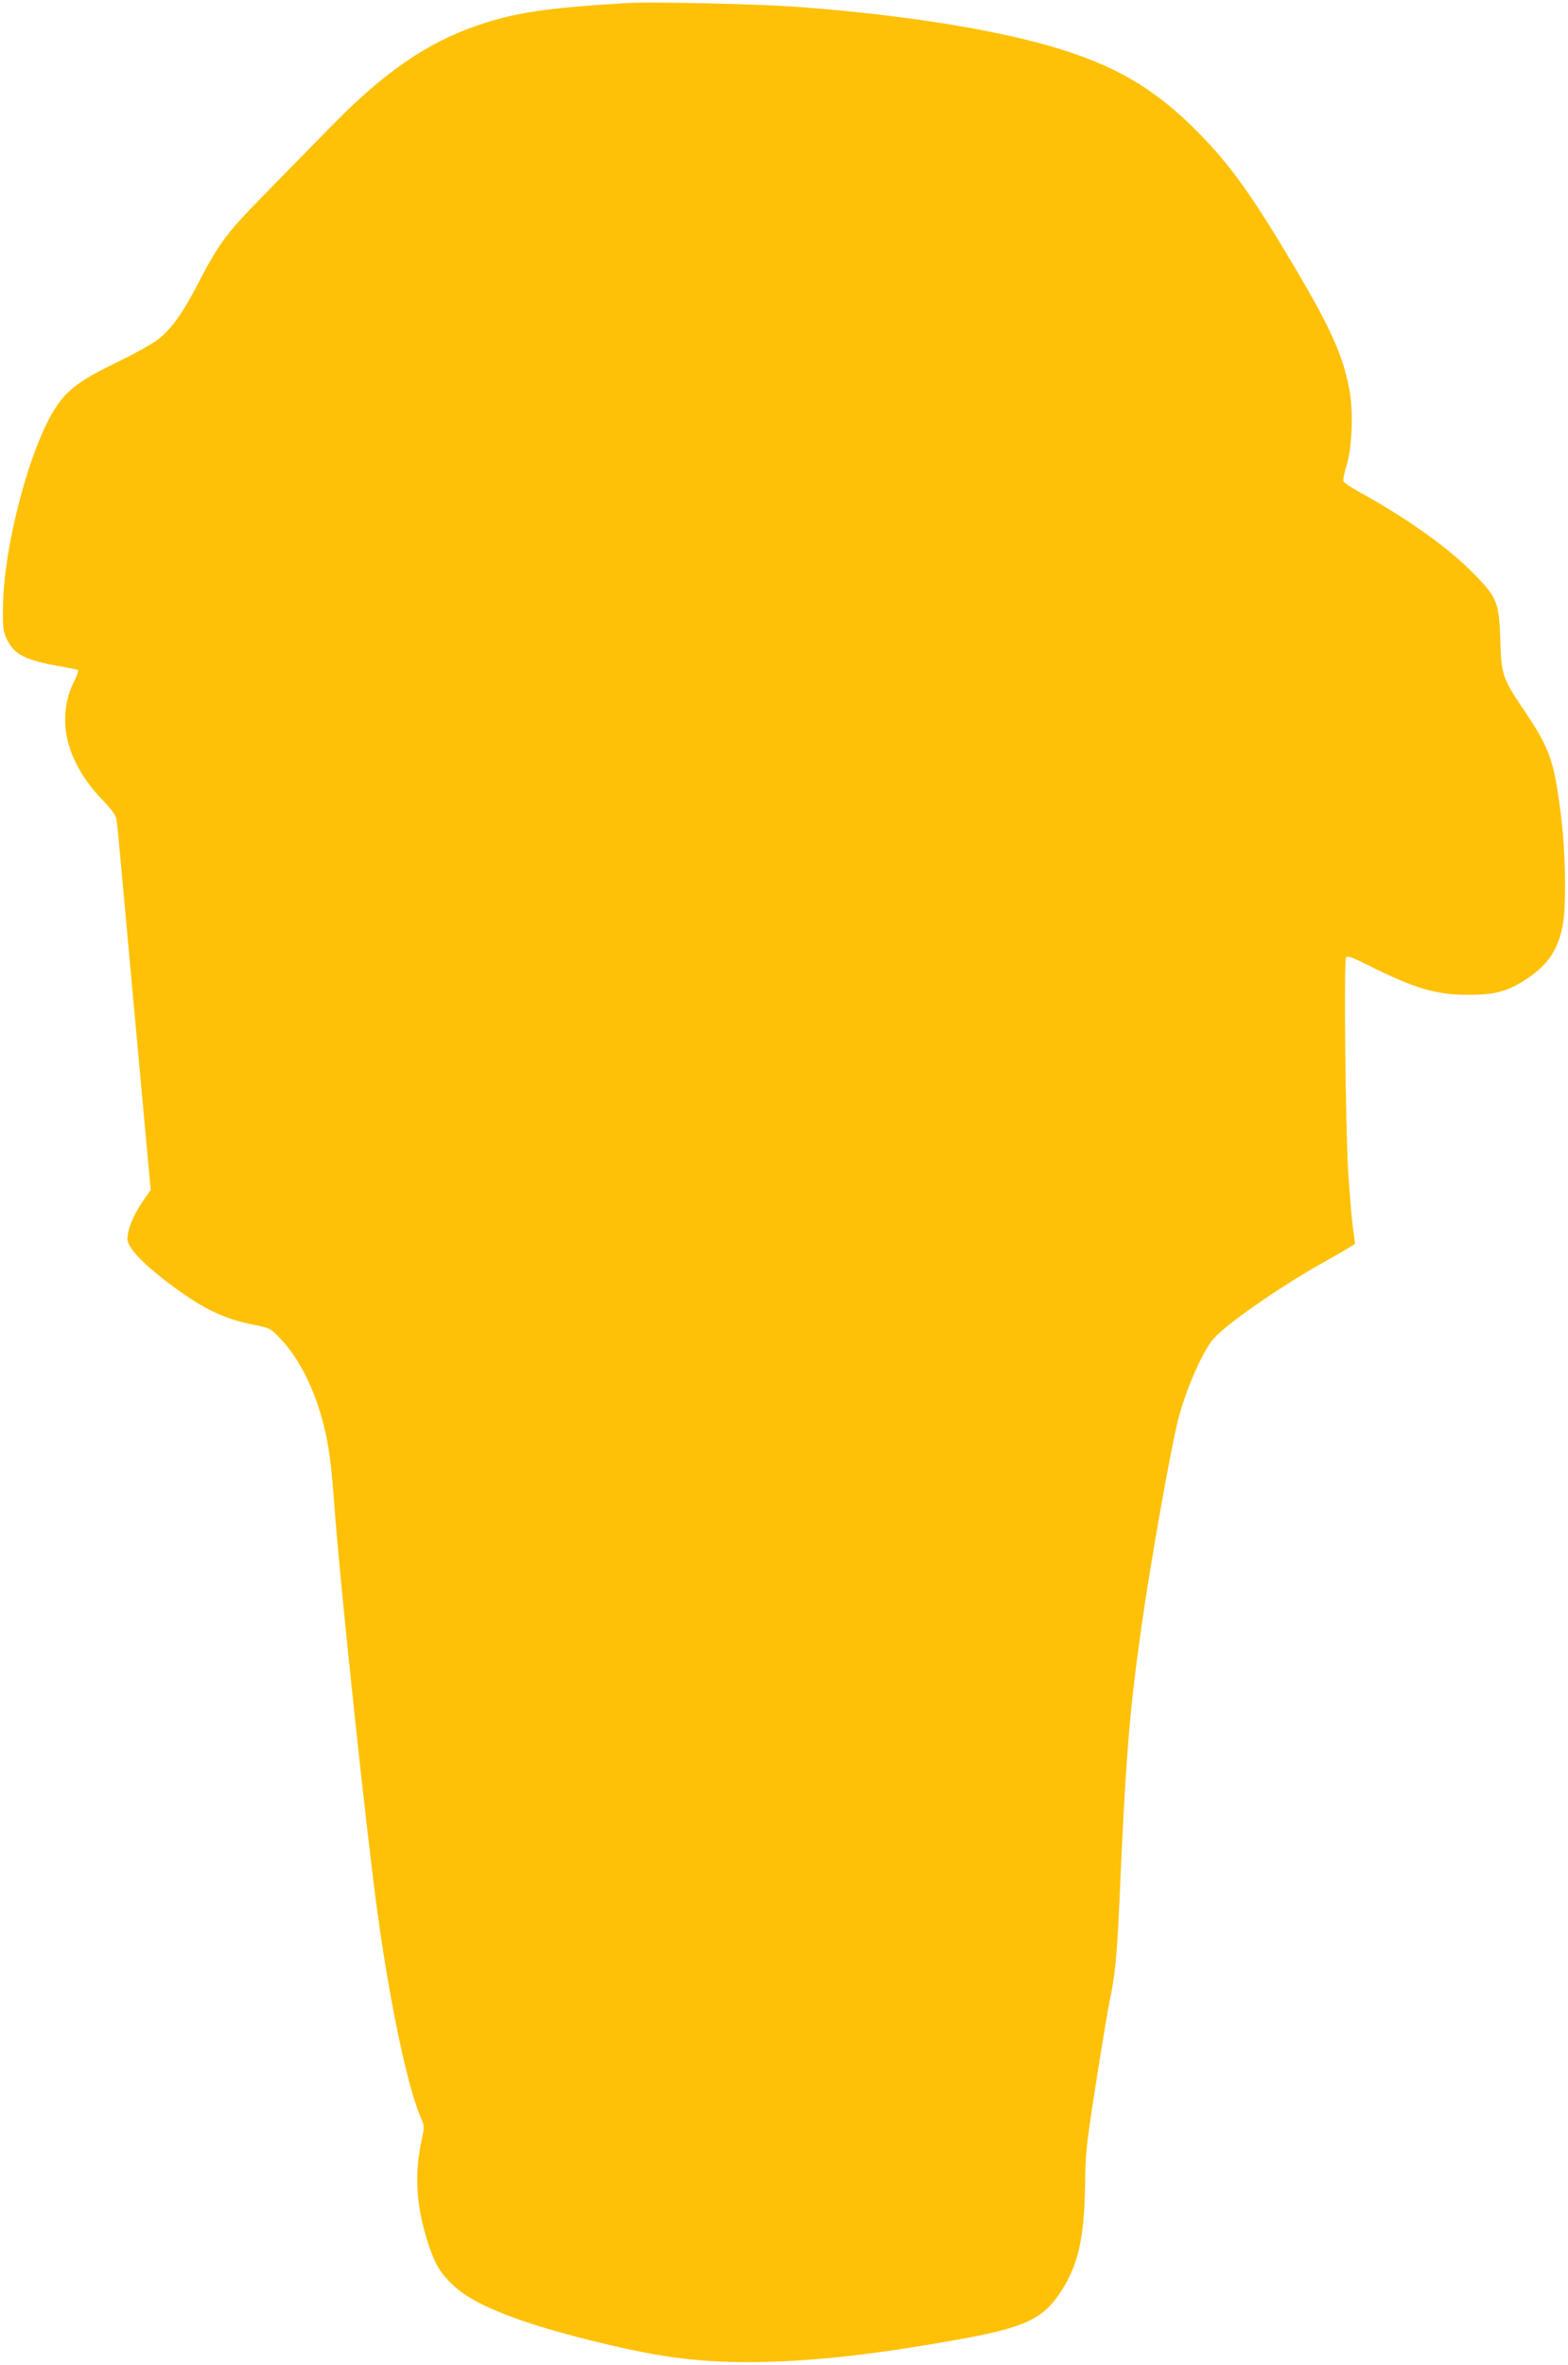
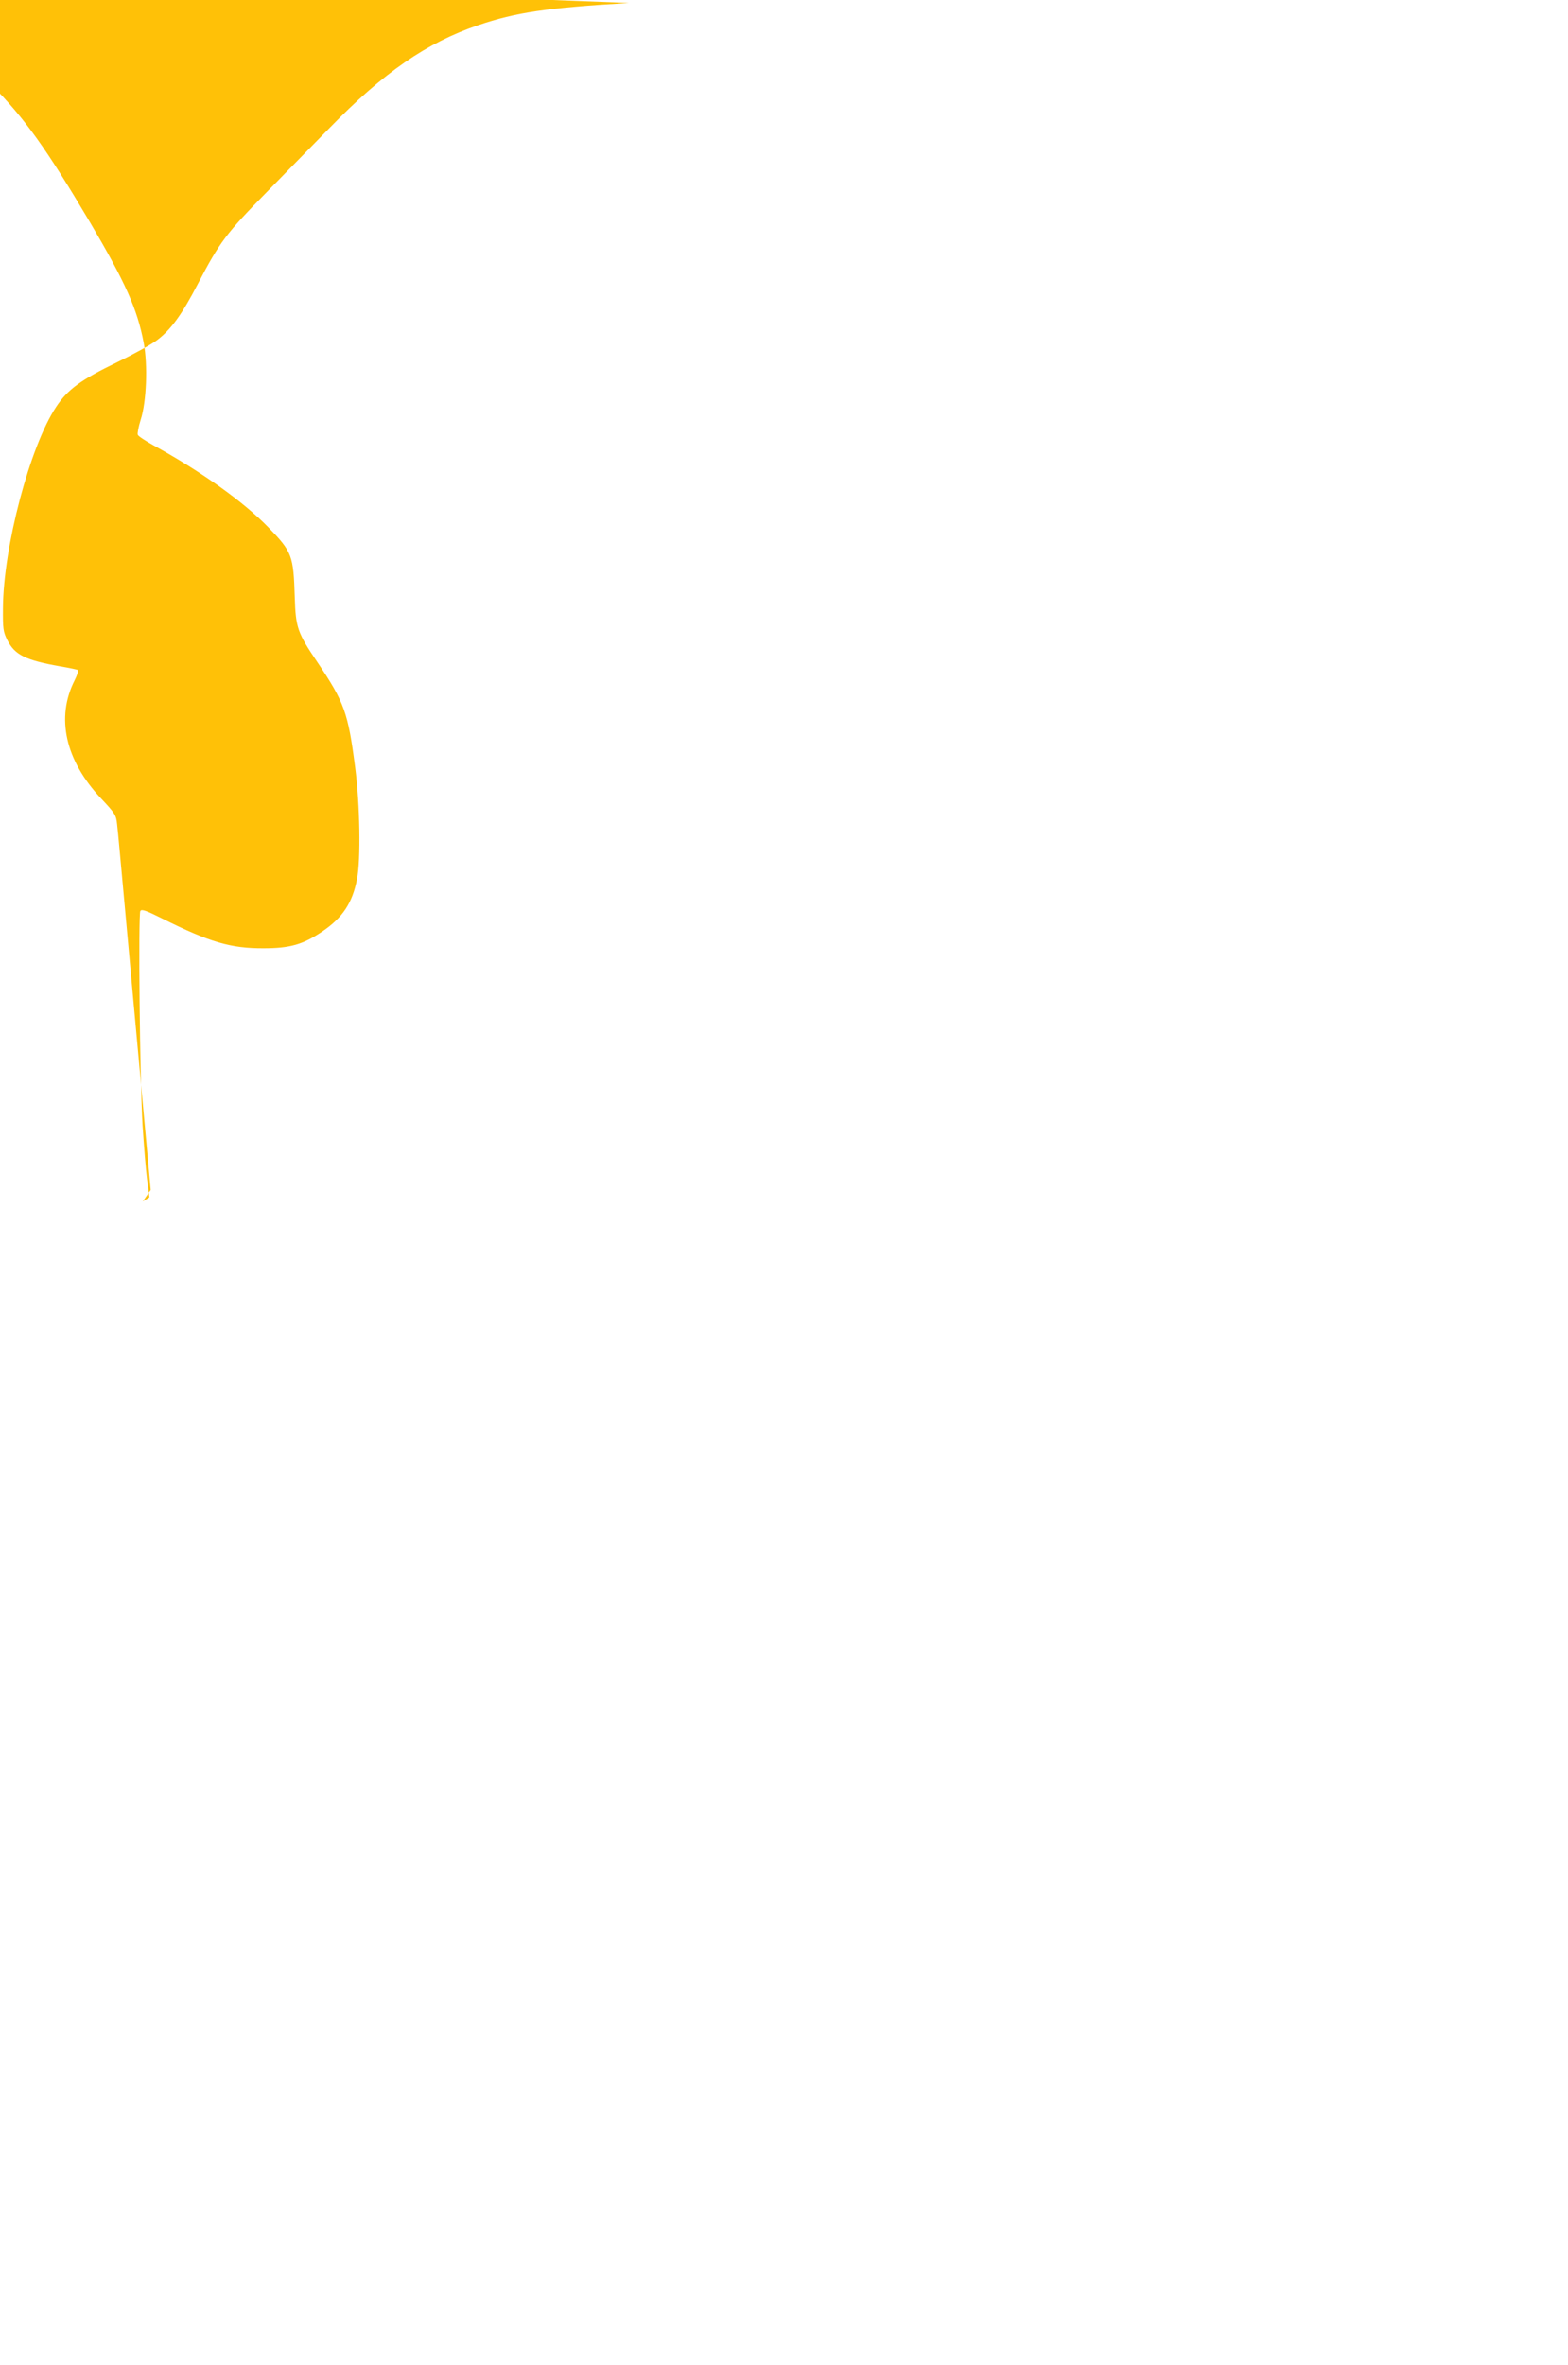
<svg xmlns="http://www.w3.org/2000/svg" version="1.0" width="849pt" height="1280pt" viewBox="0 0 849 1280" preserveAspectRatio="xMidYMid meet">
  <g transform="translate(0,1280) scale(0.1,-0.1)" fill="#ffc107" stroke="none">
-     <path d="M3405 12784 c-443 -26 -612 -51 -815 -120 -280 -95 -514 -257 -805 -556 -77 -78 -230 -235 -341 -348 -220 -224 -255 -271 -372 -495 -86 -166 -147 -250 -222 -306 -30 -23 -127 -76 -215 -119 -197 -95 -269 -148 -331 -242 -142 -213 -286 -759 -288 -1088 -1 -114 1 -129 24 -175 40 -79 98 -108 284 -141 49 -8 94 -18 98 -20 4 -3 -4 -28 -18 -56 -102 -201 -51 -432 142 -638 77 -82 83 -91 88 -141 4 -30 22 -232 42 -449 20 -217 59 -650 88 -963 l52 -567 -43 -62 c-49 -70 -83 -153 -83 -203 0 -44 74 -125 208 -228 193 -147 305 -203 477 -237 89 -18 90 -19 147 -79 101 -108 184 -275 232 -469 27 -109 40 -207 56 -427 32 -433 170 -1740 235 -2215 68 -491 161 -933 234 -1102 20 -46 20 -47 0 -140 -37 -184 -23 -356 45 -557 35 -102 65 -149 136 -215 107 -98 337 -191 705 -284 373 -95 592 -126 885 -126 320 1 653 36 1120 119 384 68 481 114 580 272 89 140 121 286 125 563 2 180 7 222 59 555 31 198 65 401 75 450 28 131 39 241 51 510 36 818 54 1040 121 1515 49 347 158 960 199 1120 41 161 132 367 190 434 69 79 349 274 575 402 66 37 136 77 156 90 l36 22 -13 99 c-7 54 -17 184 -24 288 -15 249 -24 1146 -12 1163 7 11 32 2 118 -41 256 -128 372 -162 549 -161 143 0 213 20 317 90 111 75 164 155 189 284 21 105 16 406 -10 605 -38 295 -58 352 -205 570 -107 158 -117 186 -122 350 -7 227 -14 246 -143 379 -136 140 -365 303 -624 445 -43 24 -81 49 -83 56 -3 7 4 44 16 82 31 96 39 295 16 416 -34 181 -99 327 -292 654 -234 395 -353 562 -534 744 -234 235 -449 359 -792 459 -341 98 -846 176 -1403 215 -203 14 -758 26 -880 19z" />
+     <path d="M3405 12784 c-443 -26 -612 -51 -815 -120 -280 -95 -514 -257 -805 -556 -77 -78 -230 -235 -341 -348 -220 -224 -255 -271 -372 -495 -86 -166 -147 -250 -222 -306 -30 -23 -127 -76 -215 -119 -197 -95 -269 -148 -331 -242 -142 -213 -286 -759 -288 -1088 -1 -114 1 -129 24 -175 40 -79 98 -108 284 -141 49 -8 94 -18 98 -20 4 -3 -4 -28 -18 -56 -102 -201 -51 -432 142 -638 77 -82 83 -91 88 -141 4 -30 22 -232 42 -449 20 -217 59 -650 88 -963 l52 -567 -43 -62 l36 22 -13 99 c-7 54 -17 184 -24 288 -15 249 -24 1146 -12 1163 7 11 32 2 118 -41 256 -128 372 -162 549 -161 143 0 213 20 317 90 111 75 164 155 189 284 21 105 16 406 -10 605 -38 295 -58 352 -205 570 -107 158 -117 186 -122 350 -7 227 -14 246 -143 379 -136 140 -365 303 -624 445 -43 24 -81 49 -83 56 -3 7 4 44 16 82 31 96 39 295 16 416 -34 181 -99 327 -292 654 -234 395 -353 562 -534 744 -234 235 -449 359 -792 459 -341 98 -846 176 -1403 215 -203 14 -758 26 -880 19z" />
  </g>
</svg>